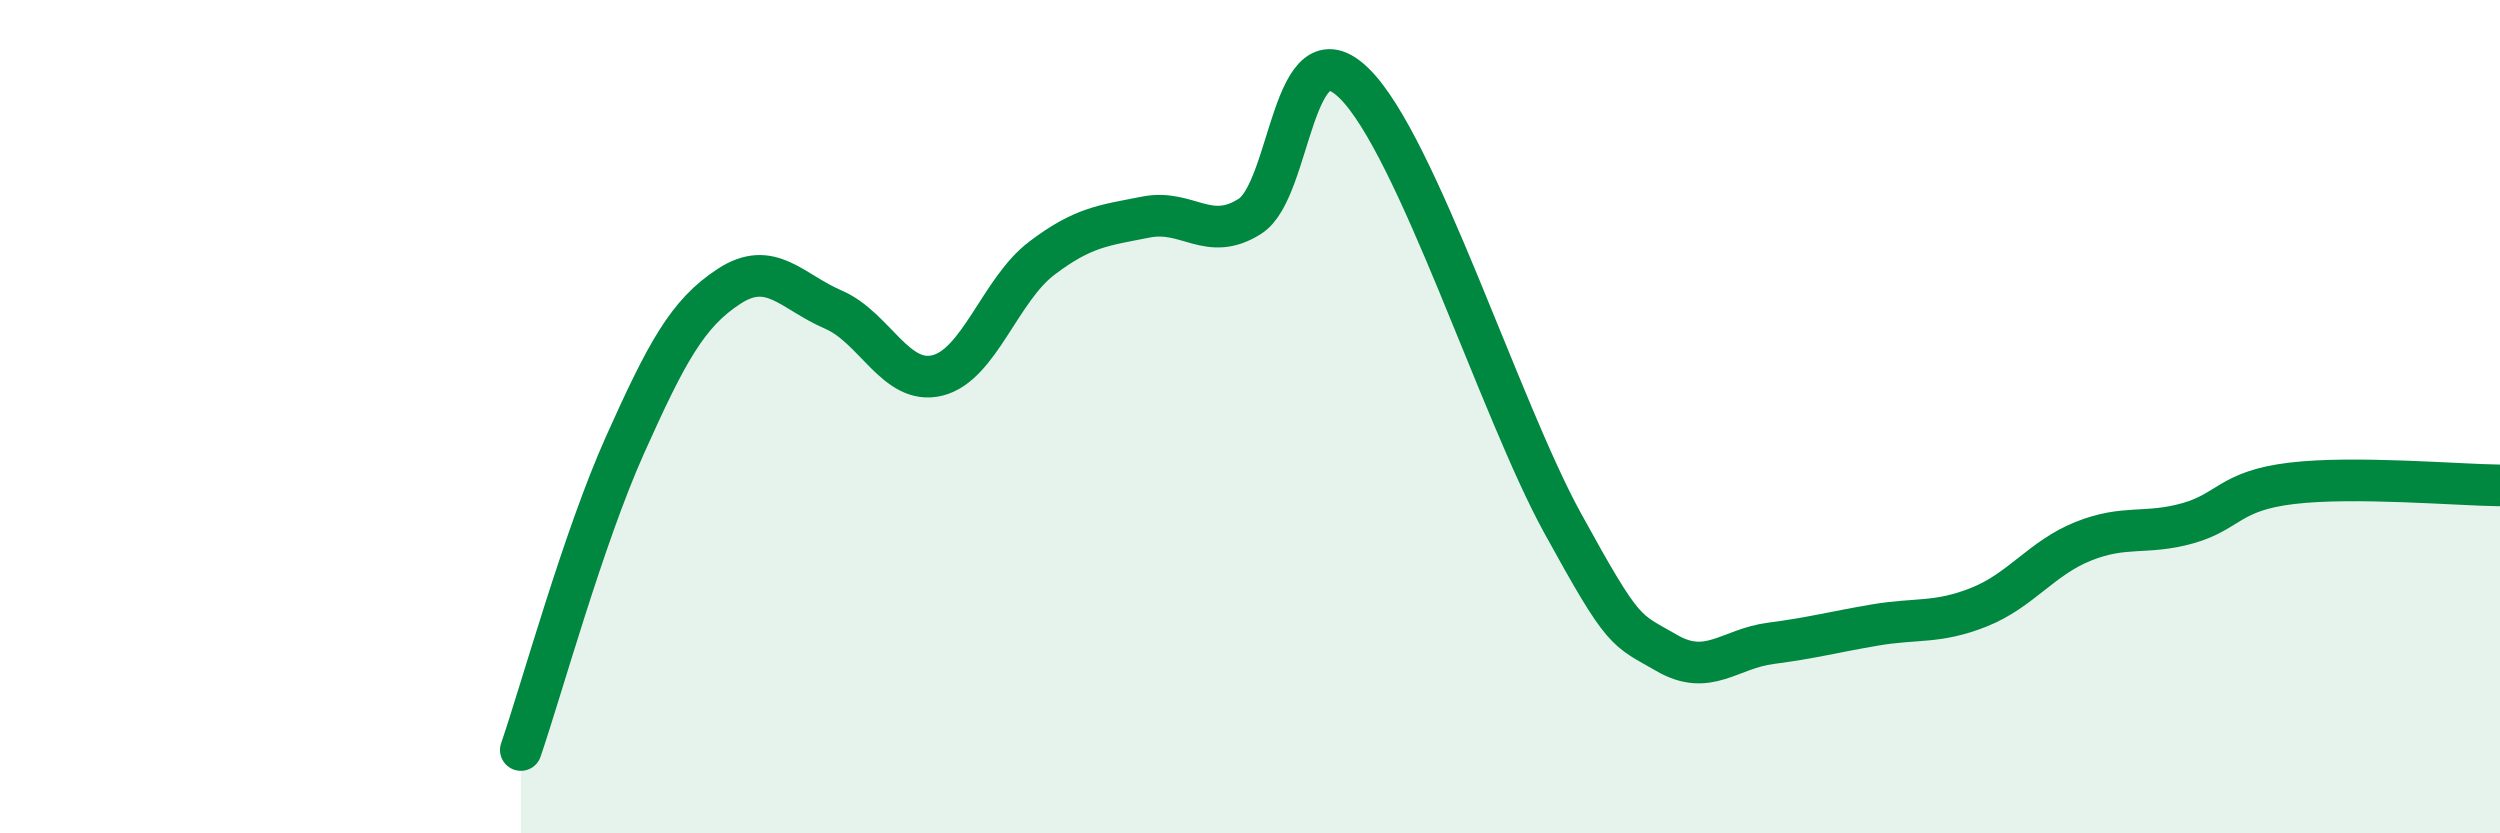
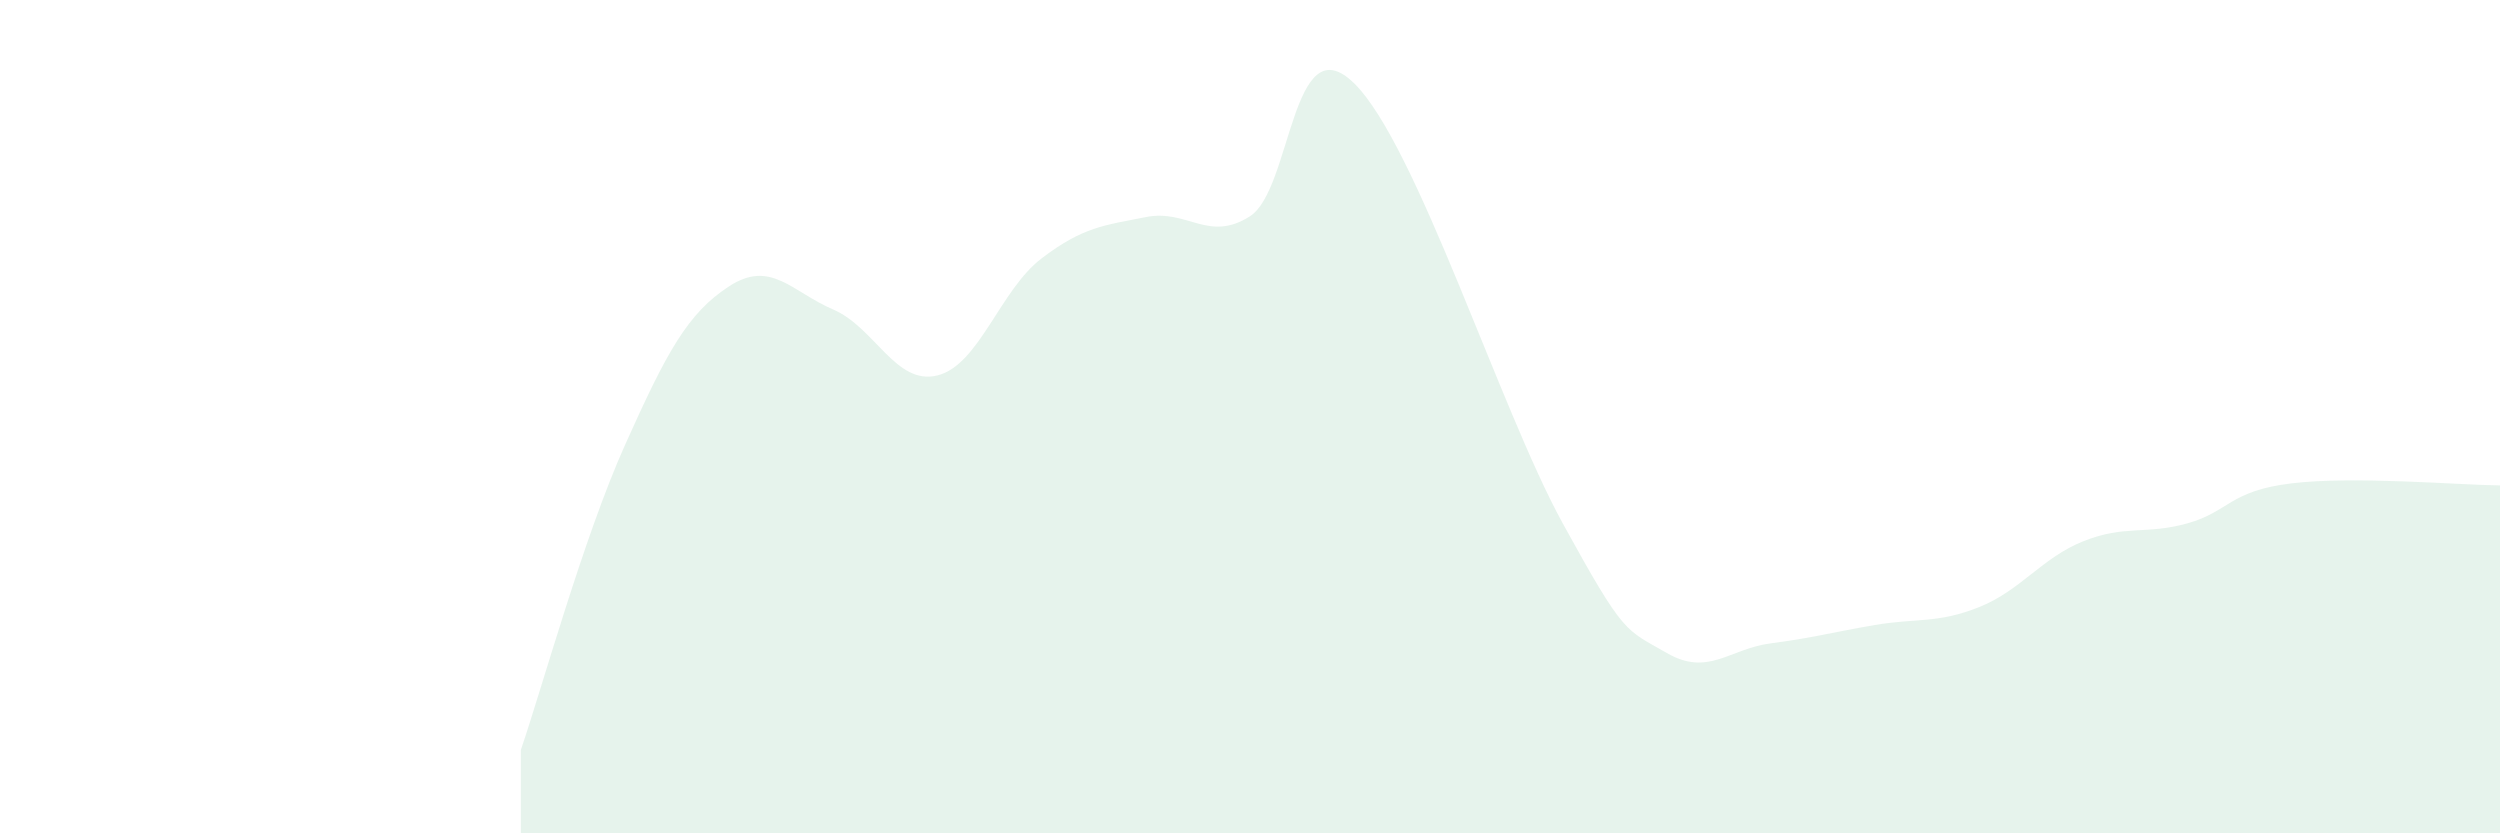
<svg xmlns="http://www.w3.org/2000/svg" width="60" height="20" viewBox="0 0 60 20">
  <path d="M 12.5,18 C 13,16.54 14,12.91 15,10.68 C 16,8.45 16.5,7.52 17.5,6.87 C 18.5,6.22 19,7 20,7.43 C 21,7.86 21.5,9.26 22.5,9.01 C 23.5,8.76 24,6.96 25,6.2 C 26,5.44 26.5,5.41 27.5,5.21 C 28.5,5.01 29,5.83 30,5.19 C 31,4.55 31,0.53 32.5,2 C 34,3.47 36,9.82 37.5,12.55 C 39,15.28 39,15.09 40,15.67 C 41,16.25 41.5,15.57 42.5,15.44 C 43.5,15.31 44,15.17 45,15 C 46,14.83 46.5,14.97 47.5,14.57 C 48.5,14.17 49,13.39 50,12.99 C 51,12.59 51.5,12.84 52.5,12.56 C 53.5,12.28 53.5,11.78 55,11.6 C 56.5,11.42 59,11.64 60,11.65L60 20L12.5 20Z" fill="#008740" opacity="0.1" stroke-linecap="round" stroke-linejoin="round" />
-   <path d="M 12.5,18 C 13,16.54 14,12.91 15,10.68 C 16,8.45 16.5,7.52 17.5,6.87 C 18.5,6.22 19,7 20,7.43 C 21,7.86 21.5,9.26 22.5,9.01 C 23.5,8.76 24,6.96 25,6.2 C 26,5.44 26.5,5.41 27.5,5.21 C 28.5,5.01 29,5.83 30,5.19 C 31,4.55 31,0.53 32.5,2 C 34,3.47 36,9.82 37.5,12.55 C 39,15.28 39,15.09 40,15.67 C 41,16.25 41.5,15.57 42.5,15.44 C 43.5,15.31 44,15.17 45,15 C 46,14.83 46.5,14.97 47.5,14.57 C 48.5,14.17 49,13.39 50,12.99 C 51,12.59 51.5,12.84 52.5,12.56 C 53.5,12.28 53.5,11.78 55,11.6 C 56.5,11.42 59,11.64 60,11.65" stroke="#008740" stroke-width="1" fill="none" stroke-linecap="round" stroke-linejoin="round" />
</svg>